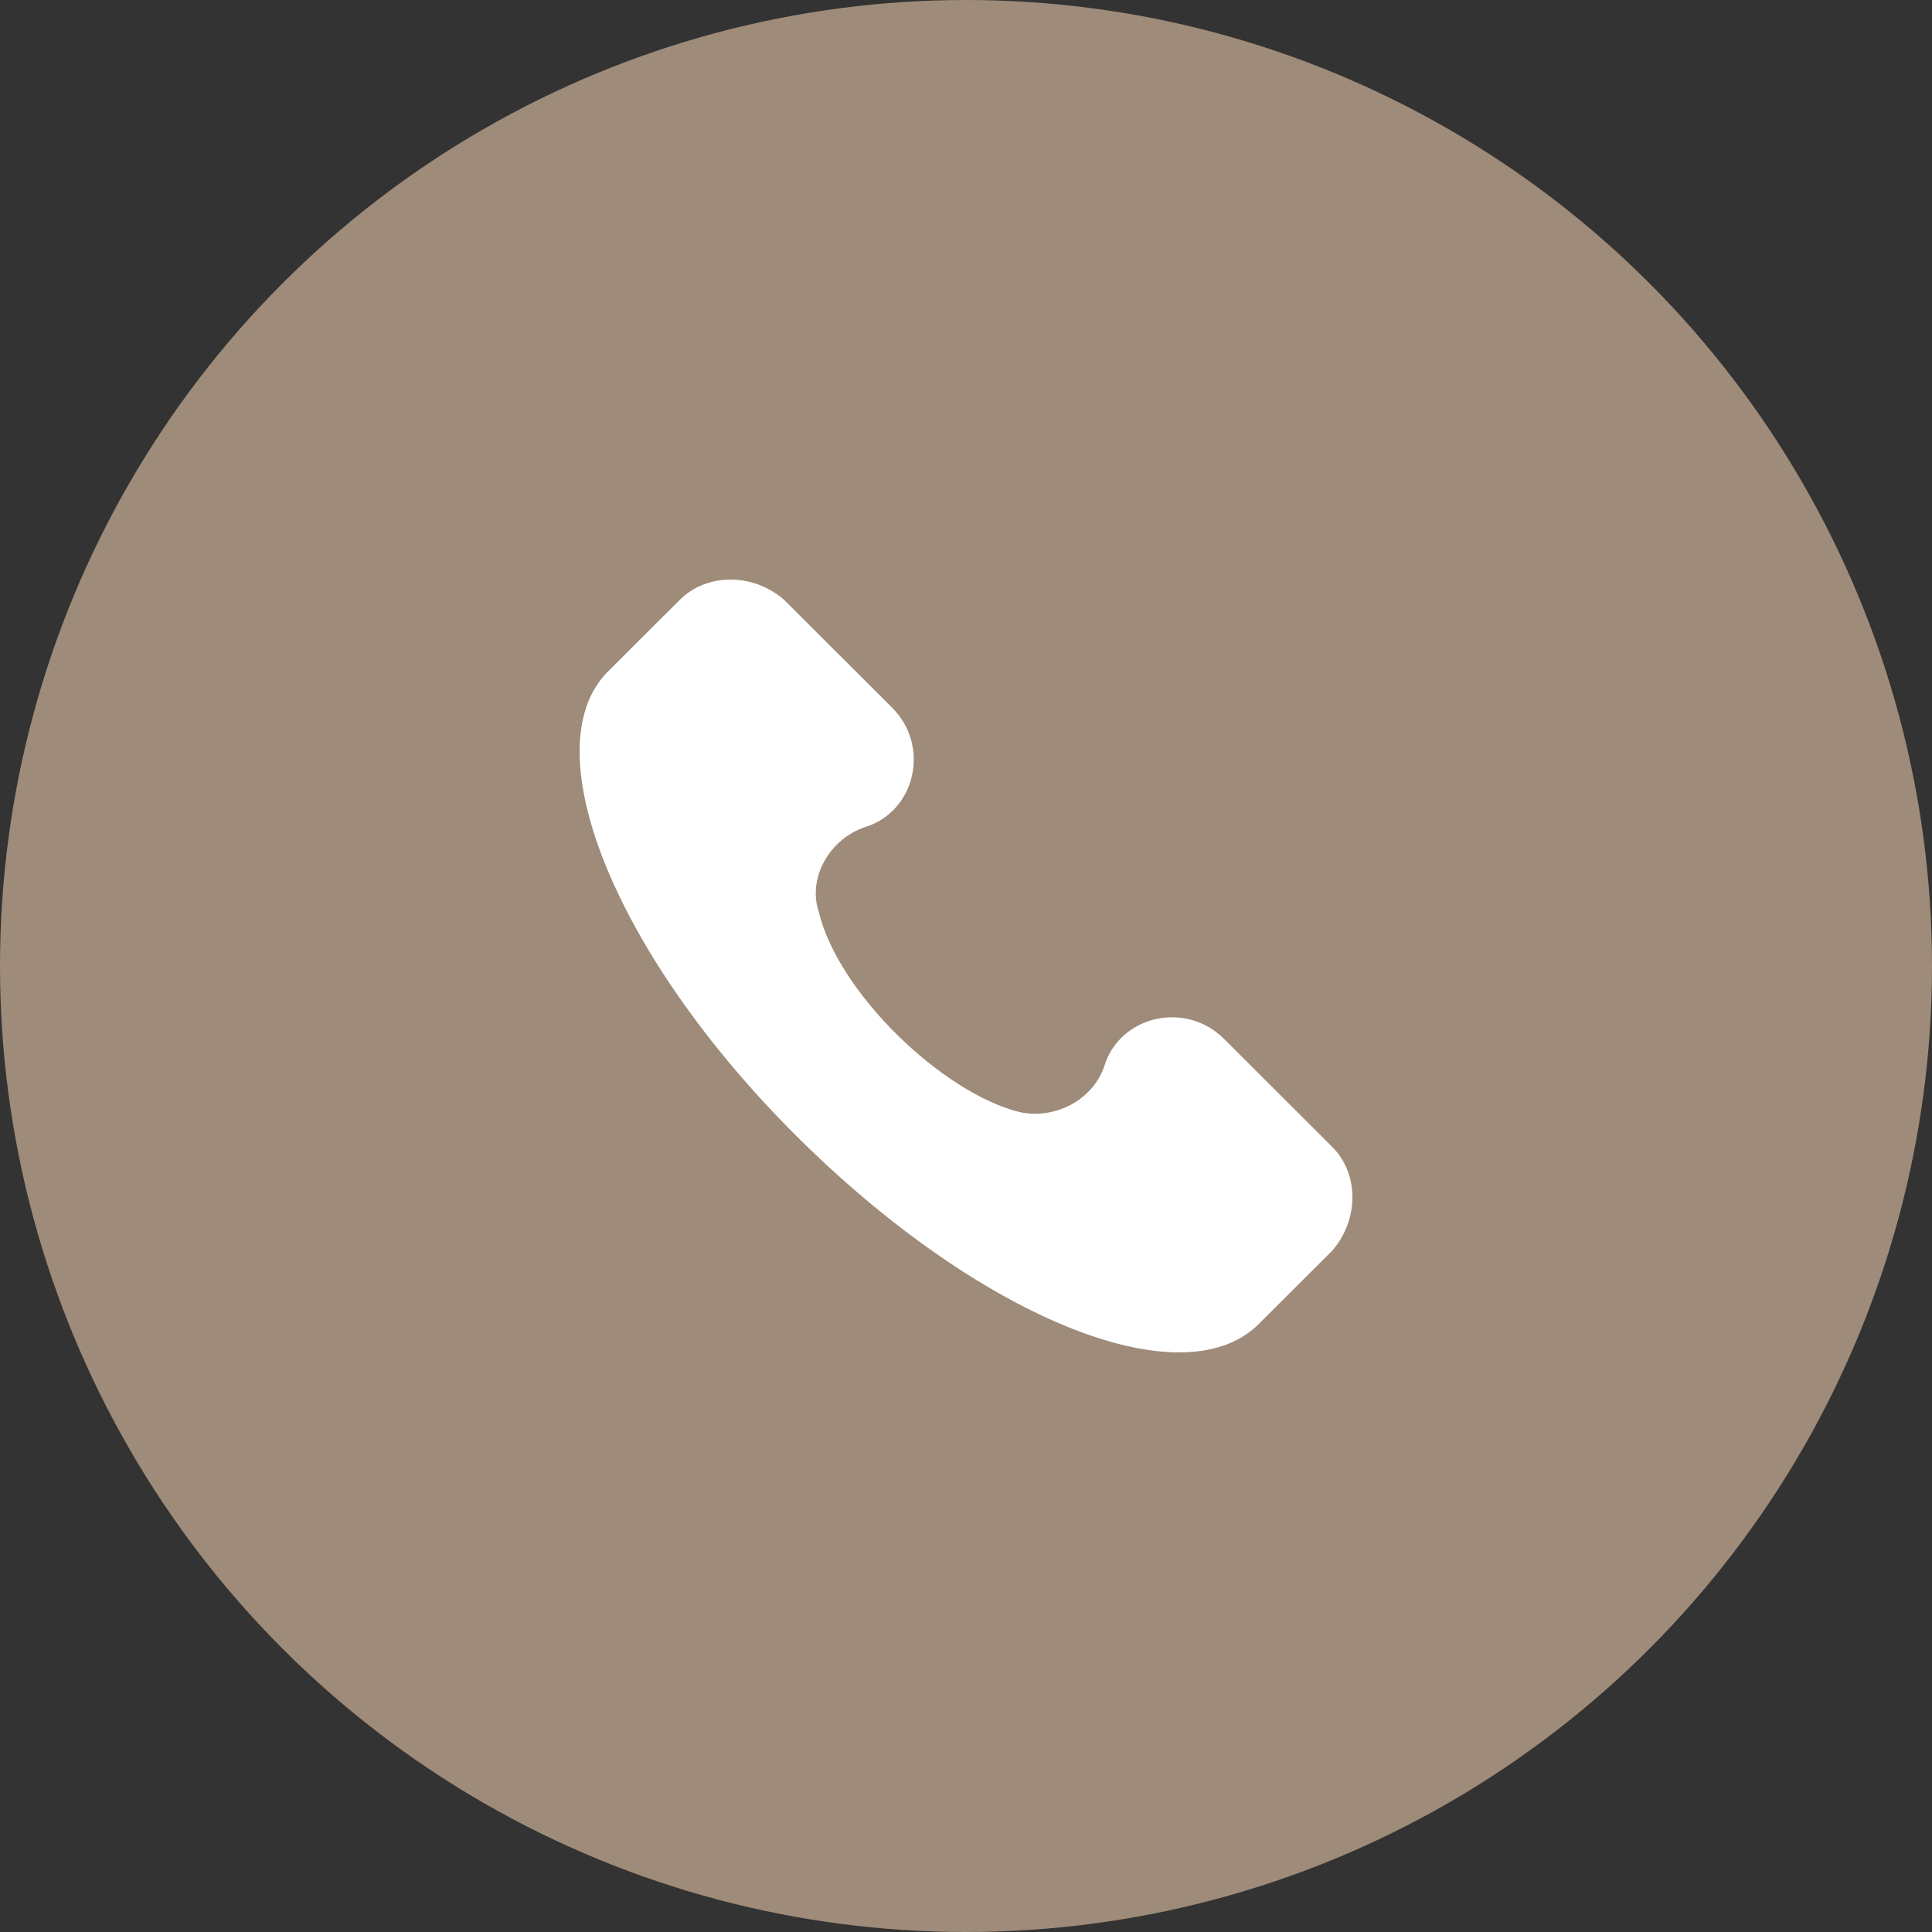
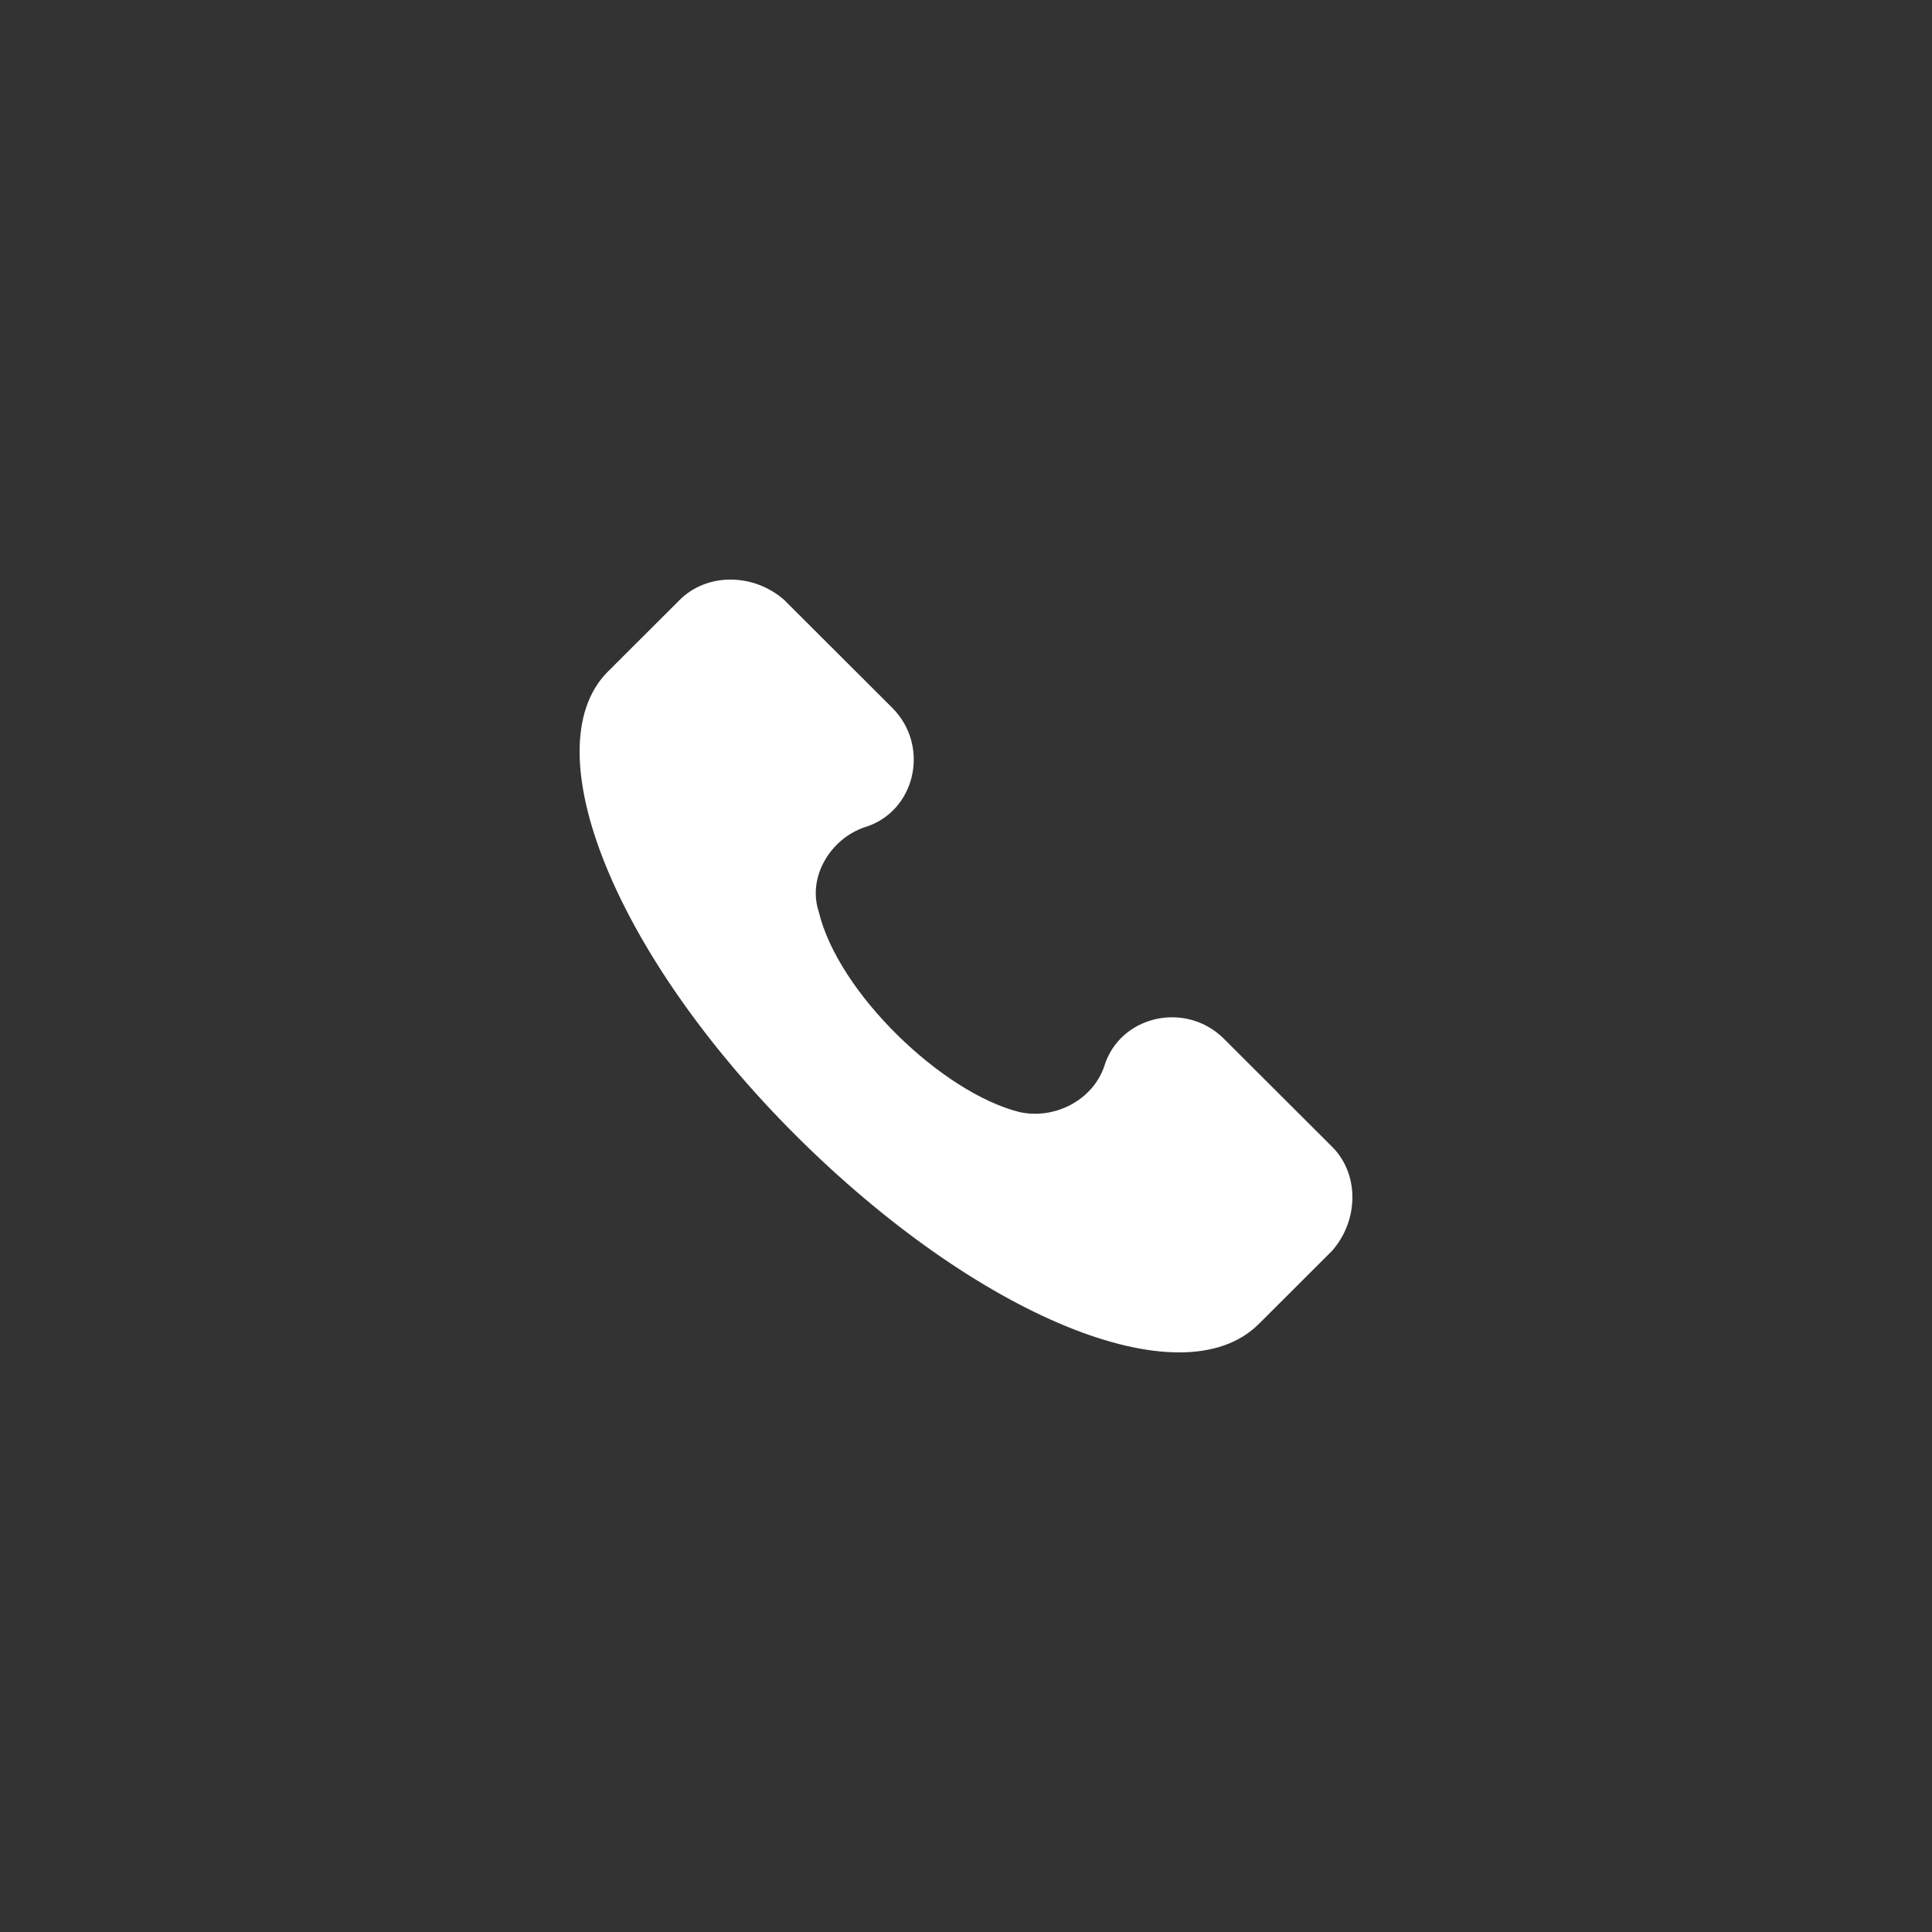
<svg xmlns="http://www.w3.org/2000/svg" width="30" height="30" viewBox="0 0 30 30" fill="none">
  <rect x="0" y="0" width="30" height="30" fill="#333333" stroke="none" />
-   <circle cx="15" cy="15" r="15" fill="#9F8B79" />
  <path d="M20.685 17.807L19.007 16.132C18.408 15.534 17.389 15.773 17.149 16.551C16.969 17.089 16.37 17.388 15.831 17.268C14.632 16.97 13.014 15.414 12.714 14.159C12.534 13.62 12.894 13.022 13.433 12.843C14.212 12.604 14.452 11.587 13.853 10.989L12.175 9.314C11.695 8.895 10.976 8.895 10.556 9.314L9.418 10.45C8.279 11.646 9.538 14.816 12.354 17.627C15.171 20.438 18.348 21.754 19.547 20.558L20.685 19.422C21.105 18.943 21.105 18.225 20.685 17.807Z" fill="white" />
</svg>